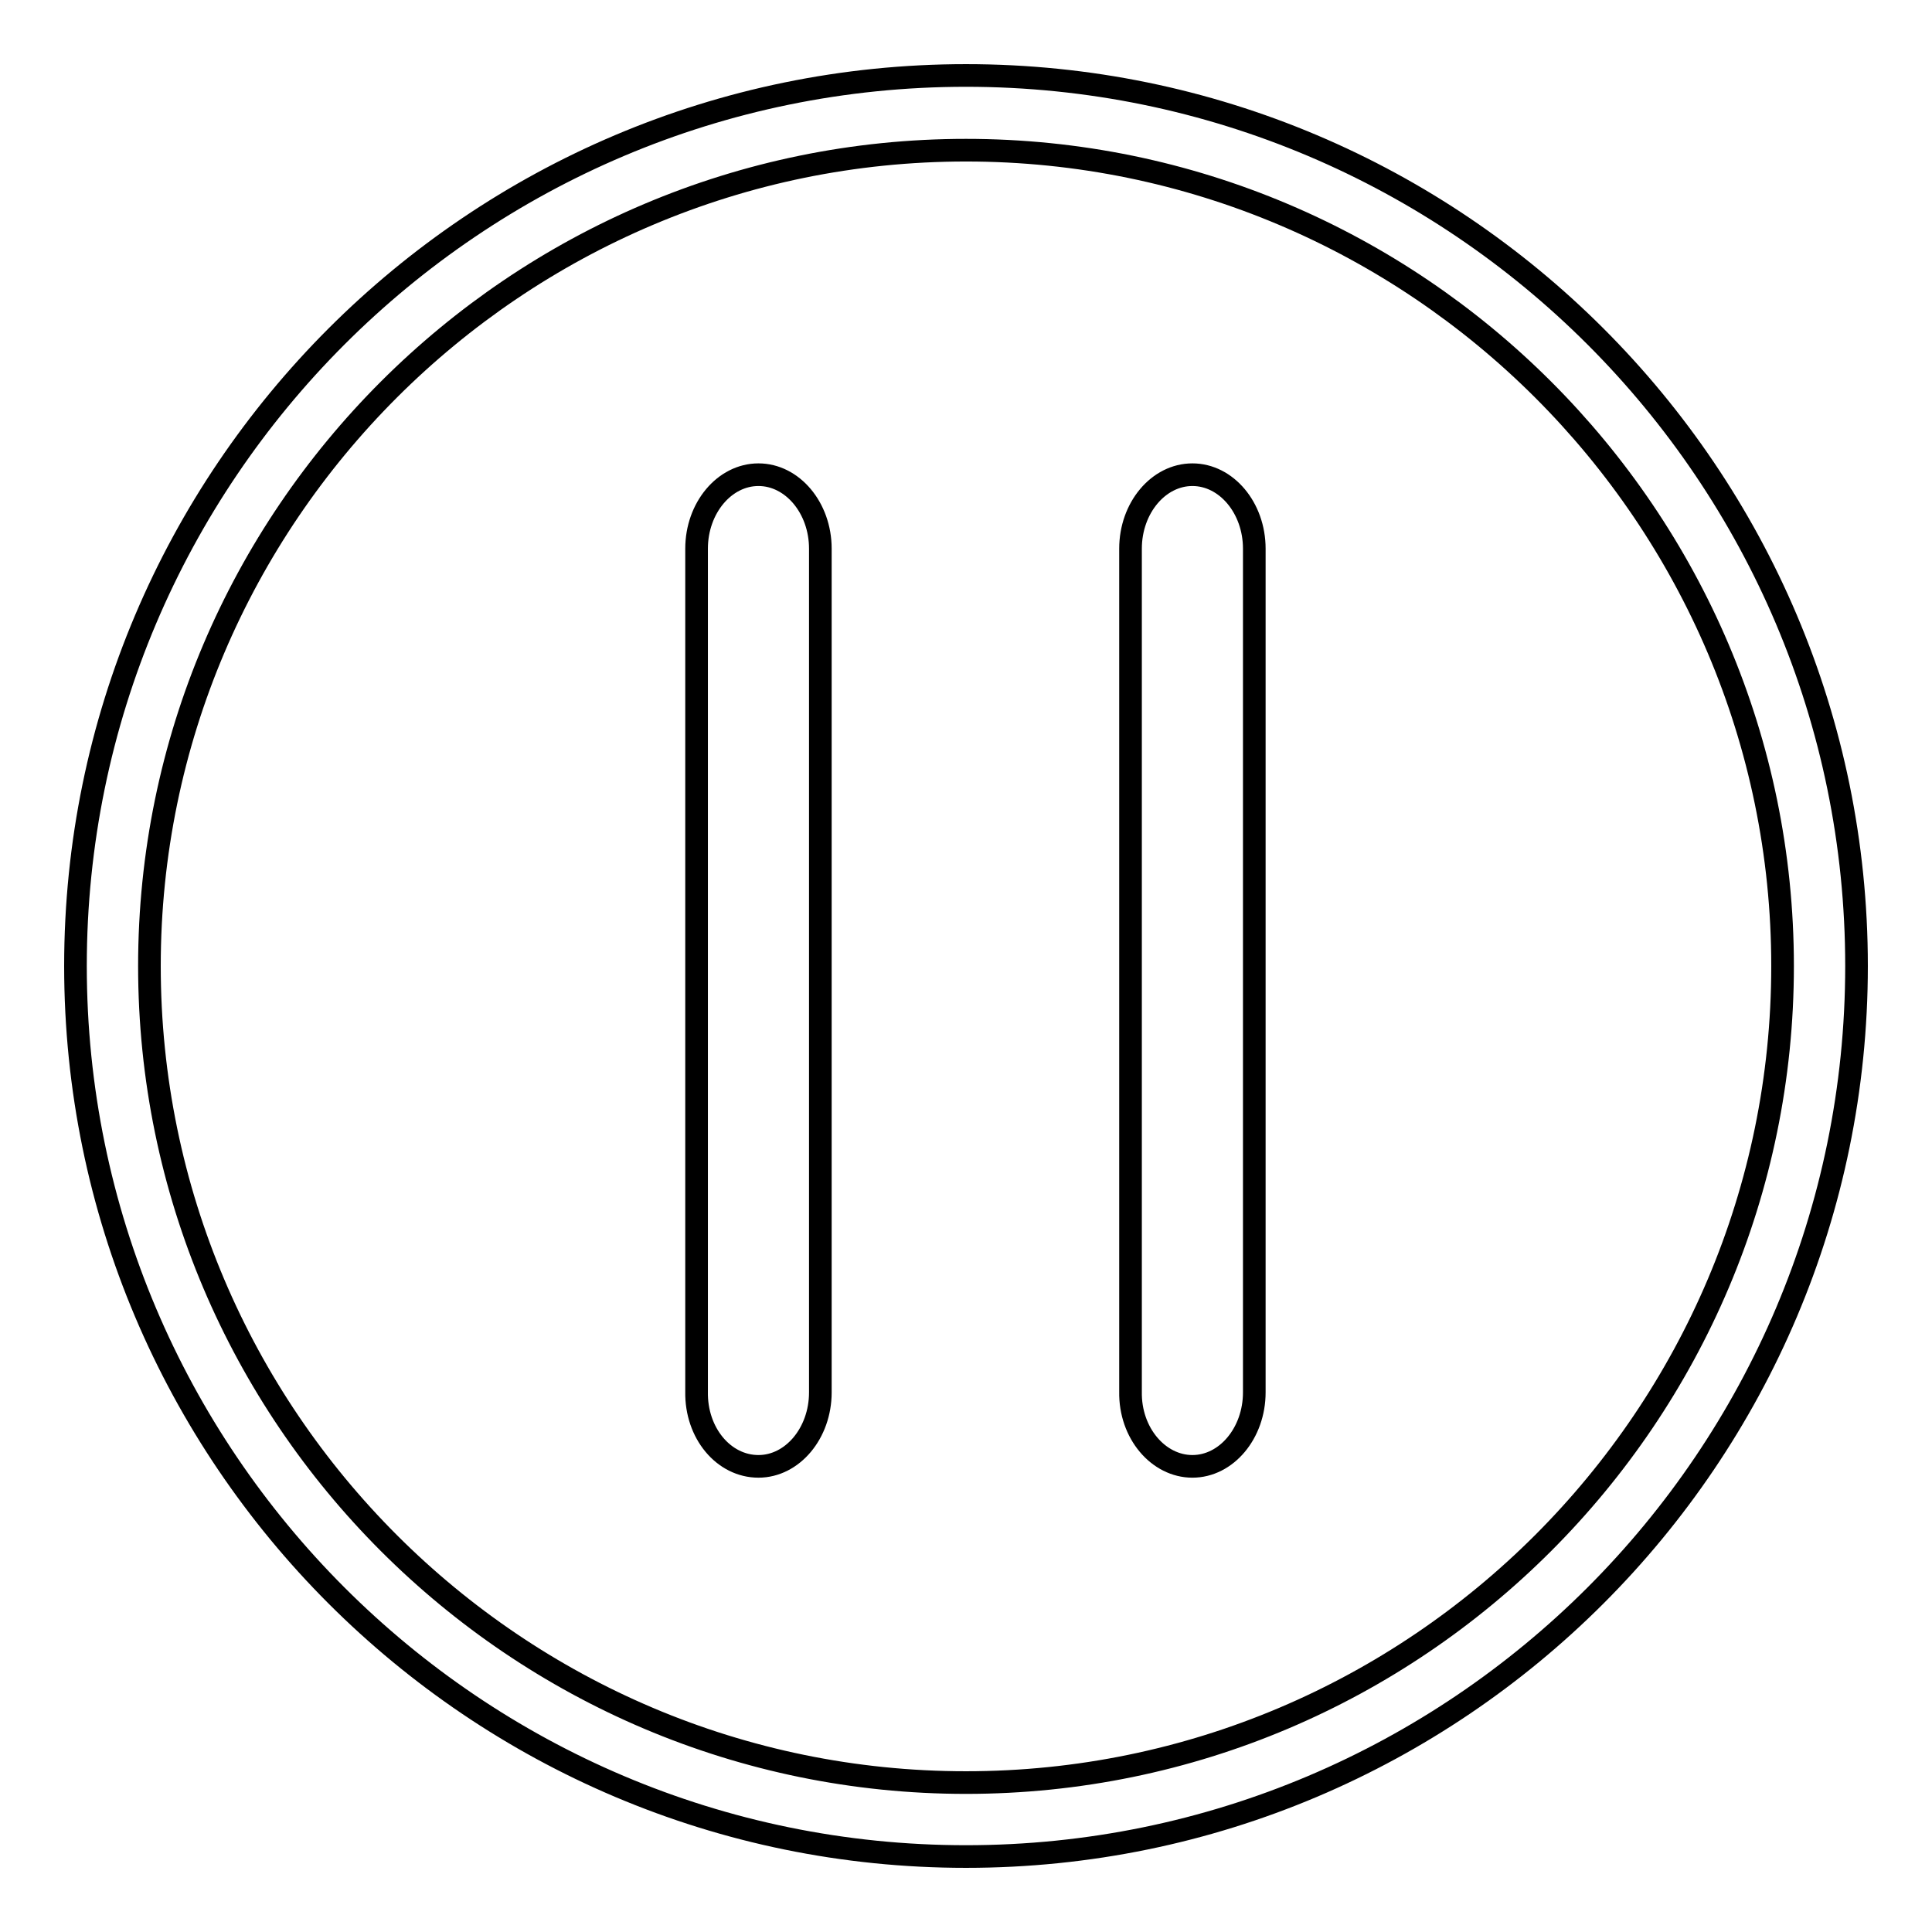
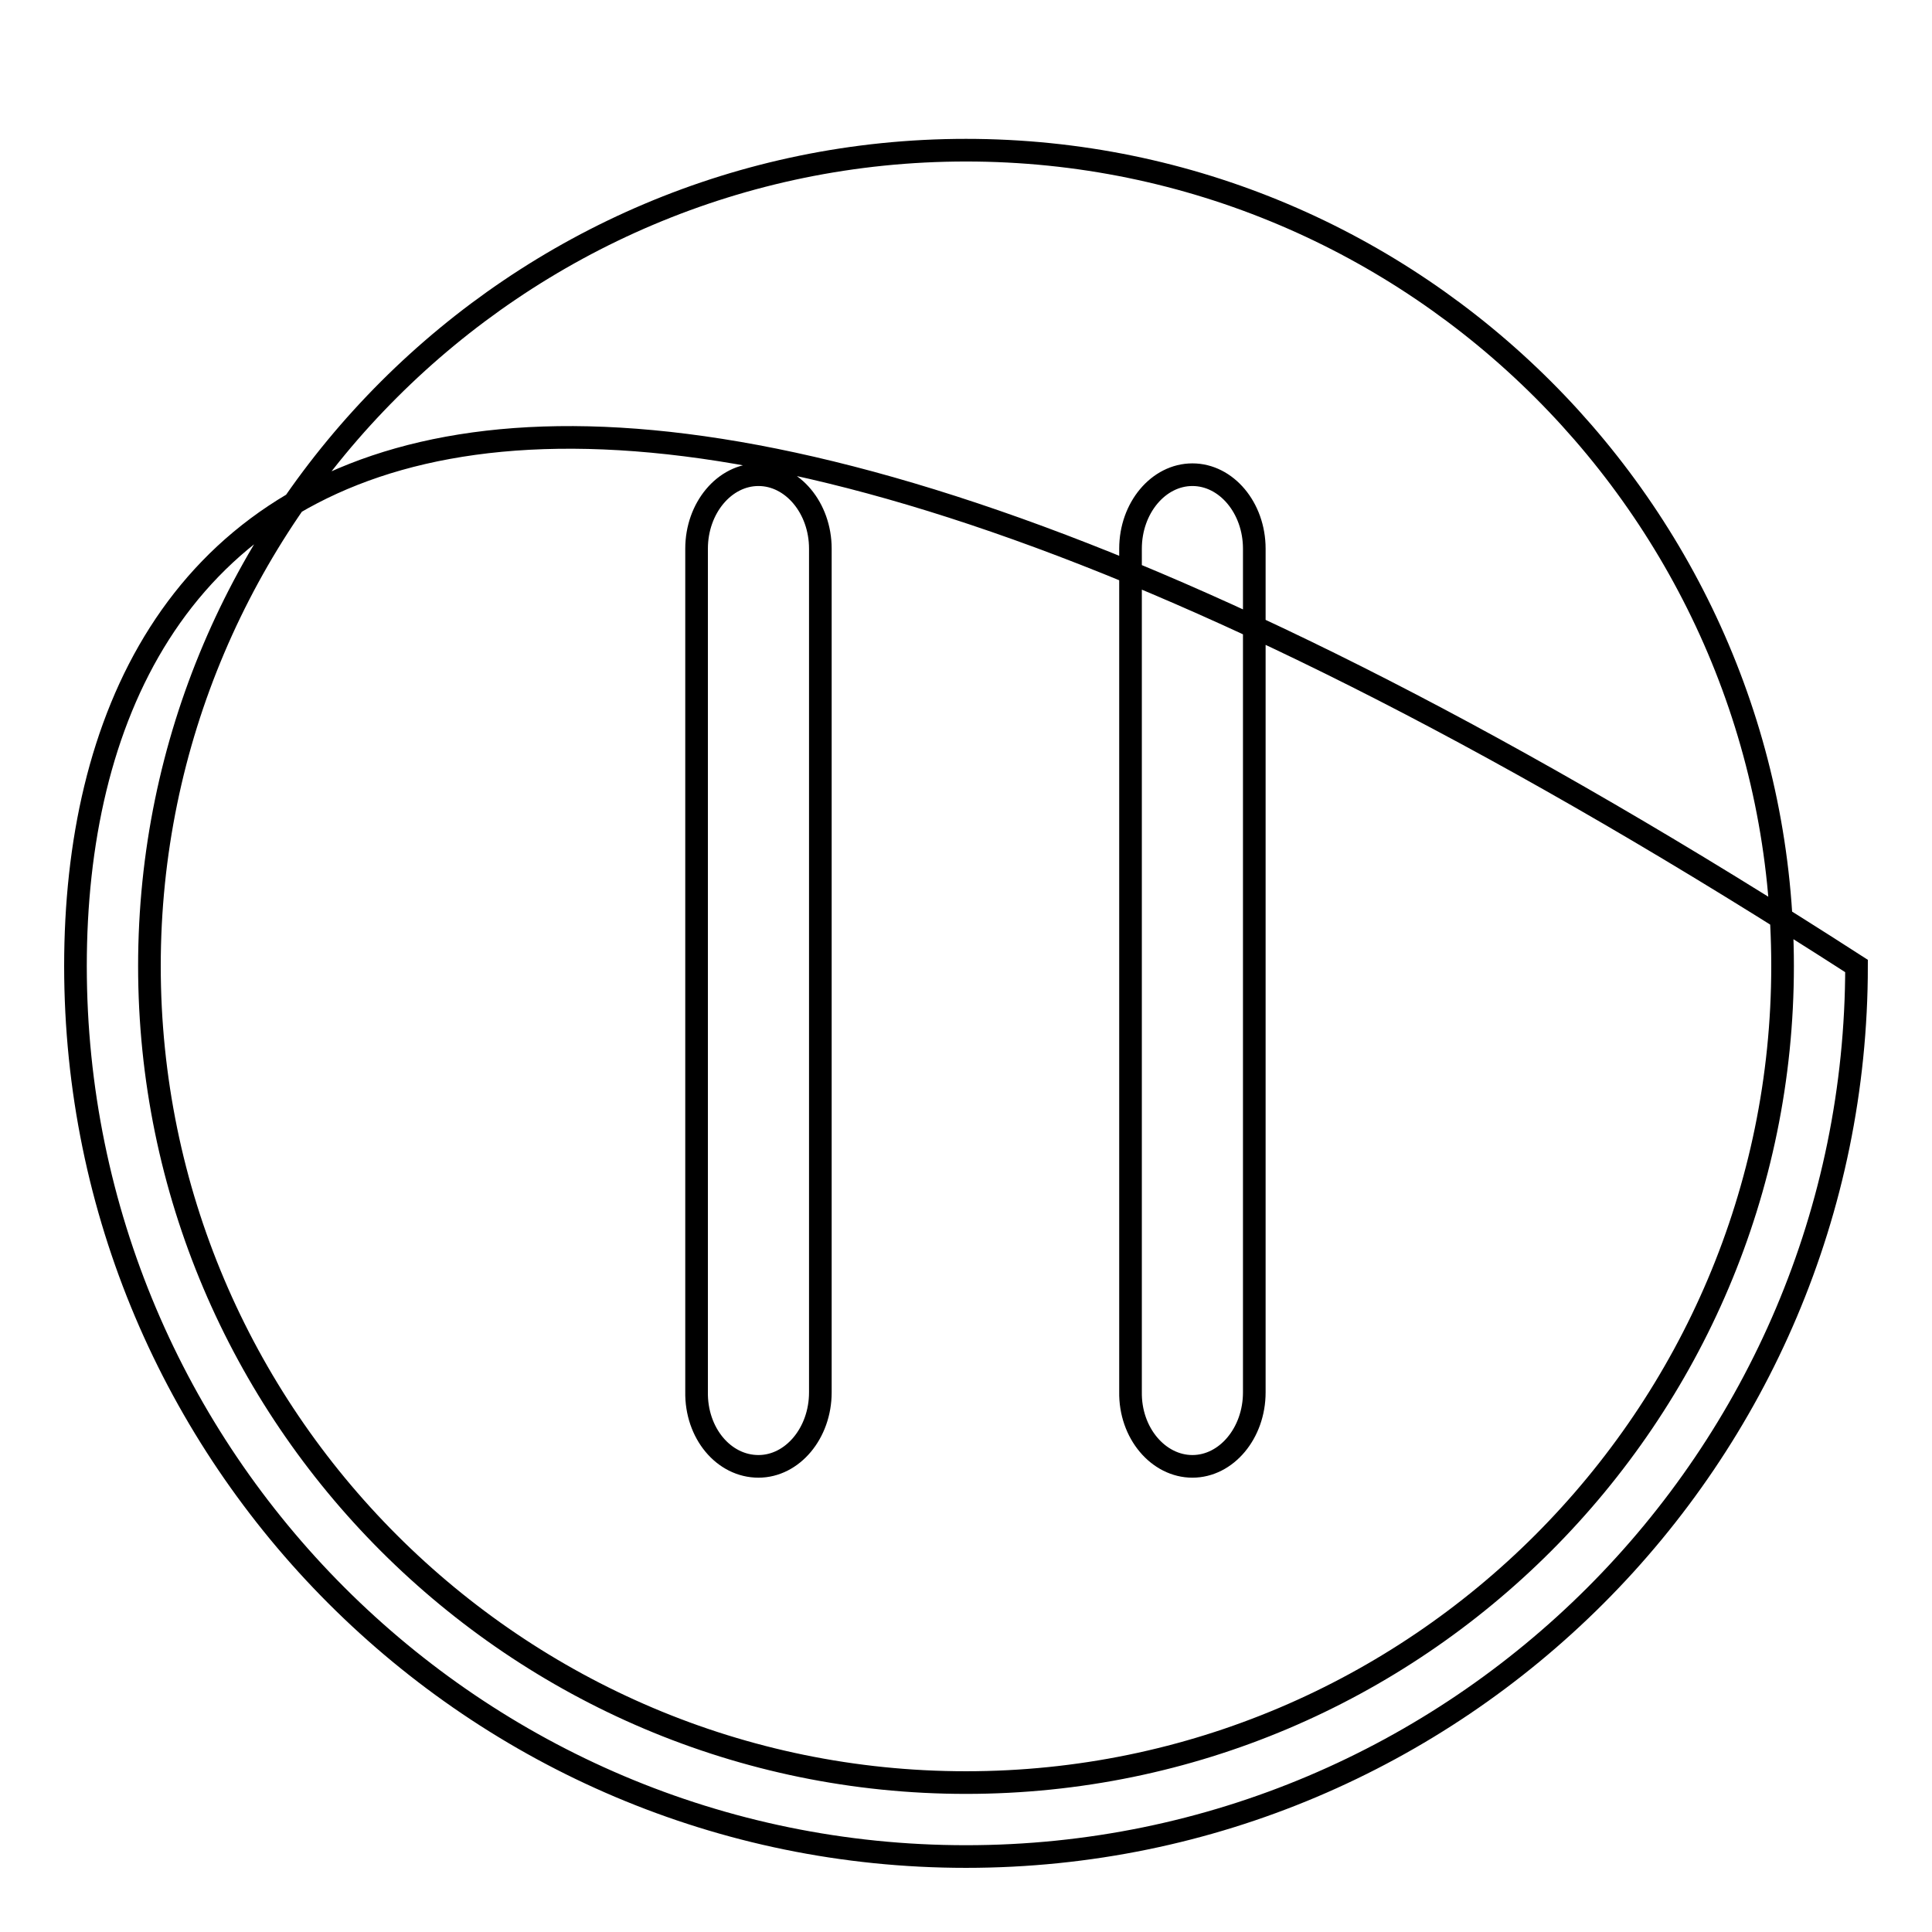
<svg xmlns="http://www.w3.org/2000/svg" version="1.1" x="0px" y="0px" viewBox="0 0 256 256" enable-background="new 0 0 256 256" xml:space="preserve">
  <g>
    <g>
-       <path stroke-width="3" fill-opacity="0" stroke="#000000" d="M128,246c65.1,0,118-52.9,118-118c0-65.1-52.9-118-118-118C62.9,10,10,62.9,10,128C10,193.1,62.9,246,128,246L128,246z M128,19.9c59.6,0,108.2,48.5,108.2,108.1c0,59.6-48.5,108.2-108.2,108.2c-59.6,0-108.2-48.5-108.2-108.2C19.8,68.4,68.4,19.9,128,19.9L128,19.9z M100.5,194.3c4.5,0,8.2-4.4,8.2-9.8V72.7c0-5.4-3.7-9.8-8.2-9.8c-4.5,0-8.2,4.4-8.2,9.8v111.7C92.2,189.9,95.9,194.3,100.5,194.3z M158,194.3c4.5,0,8.2-4.4,8.2-9.8V72.7c0-5.4-3.7-9.8-8.2-9.8c-4.5,0-8.2,4.4-8.2,9.8v111.7C149.7,189.9,153.5,194.3,158,194.3z" />
+       <path stroke-width="3" fill-opacity="0" stroke="#000000" d="M128,246c65.1,0,118-52.9,118-118C62.9,10,10,62.9,10,128C10,193.1,62.9,246,128,246L128,246z M128,19.9c59.6,0,108.2,48.5,108.2,108.1c0,59.6-48.5,108.2-108.2,108.2c-59.6,0-108.2-48.5-108.2-108.2C19.8,68.4,68.4,19.9,128,19.9L128,19.9z M100.5,194.3c4.5,0,8.2-4.4,8.2-9.8V72.7c0-5.4-3.7-9.8-8.2-9.8c-4.5,0-8.2,4.4-8.2,9.8v111.7C92.2,189.9,95.9,194.3,100.5,194.3z M158,194.3c4.5,0,8.2-4.4,8.2-9.8V72.7c0-5.4-3.7-9.8-8.2-9.8c-4.5,0-8.2,4.4-8.2,9.8v111.7C149.7,189.9,153.5,194.3,158,194.3z" />
    </g>
  </g>
</svg>